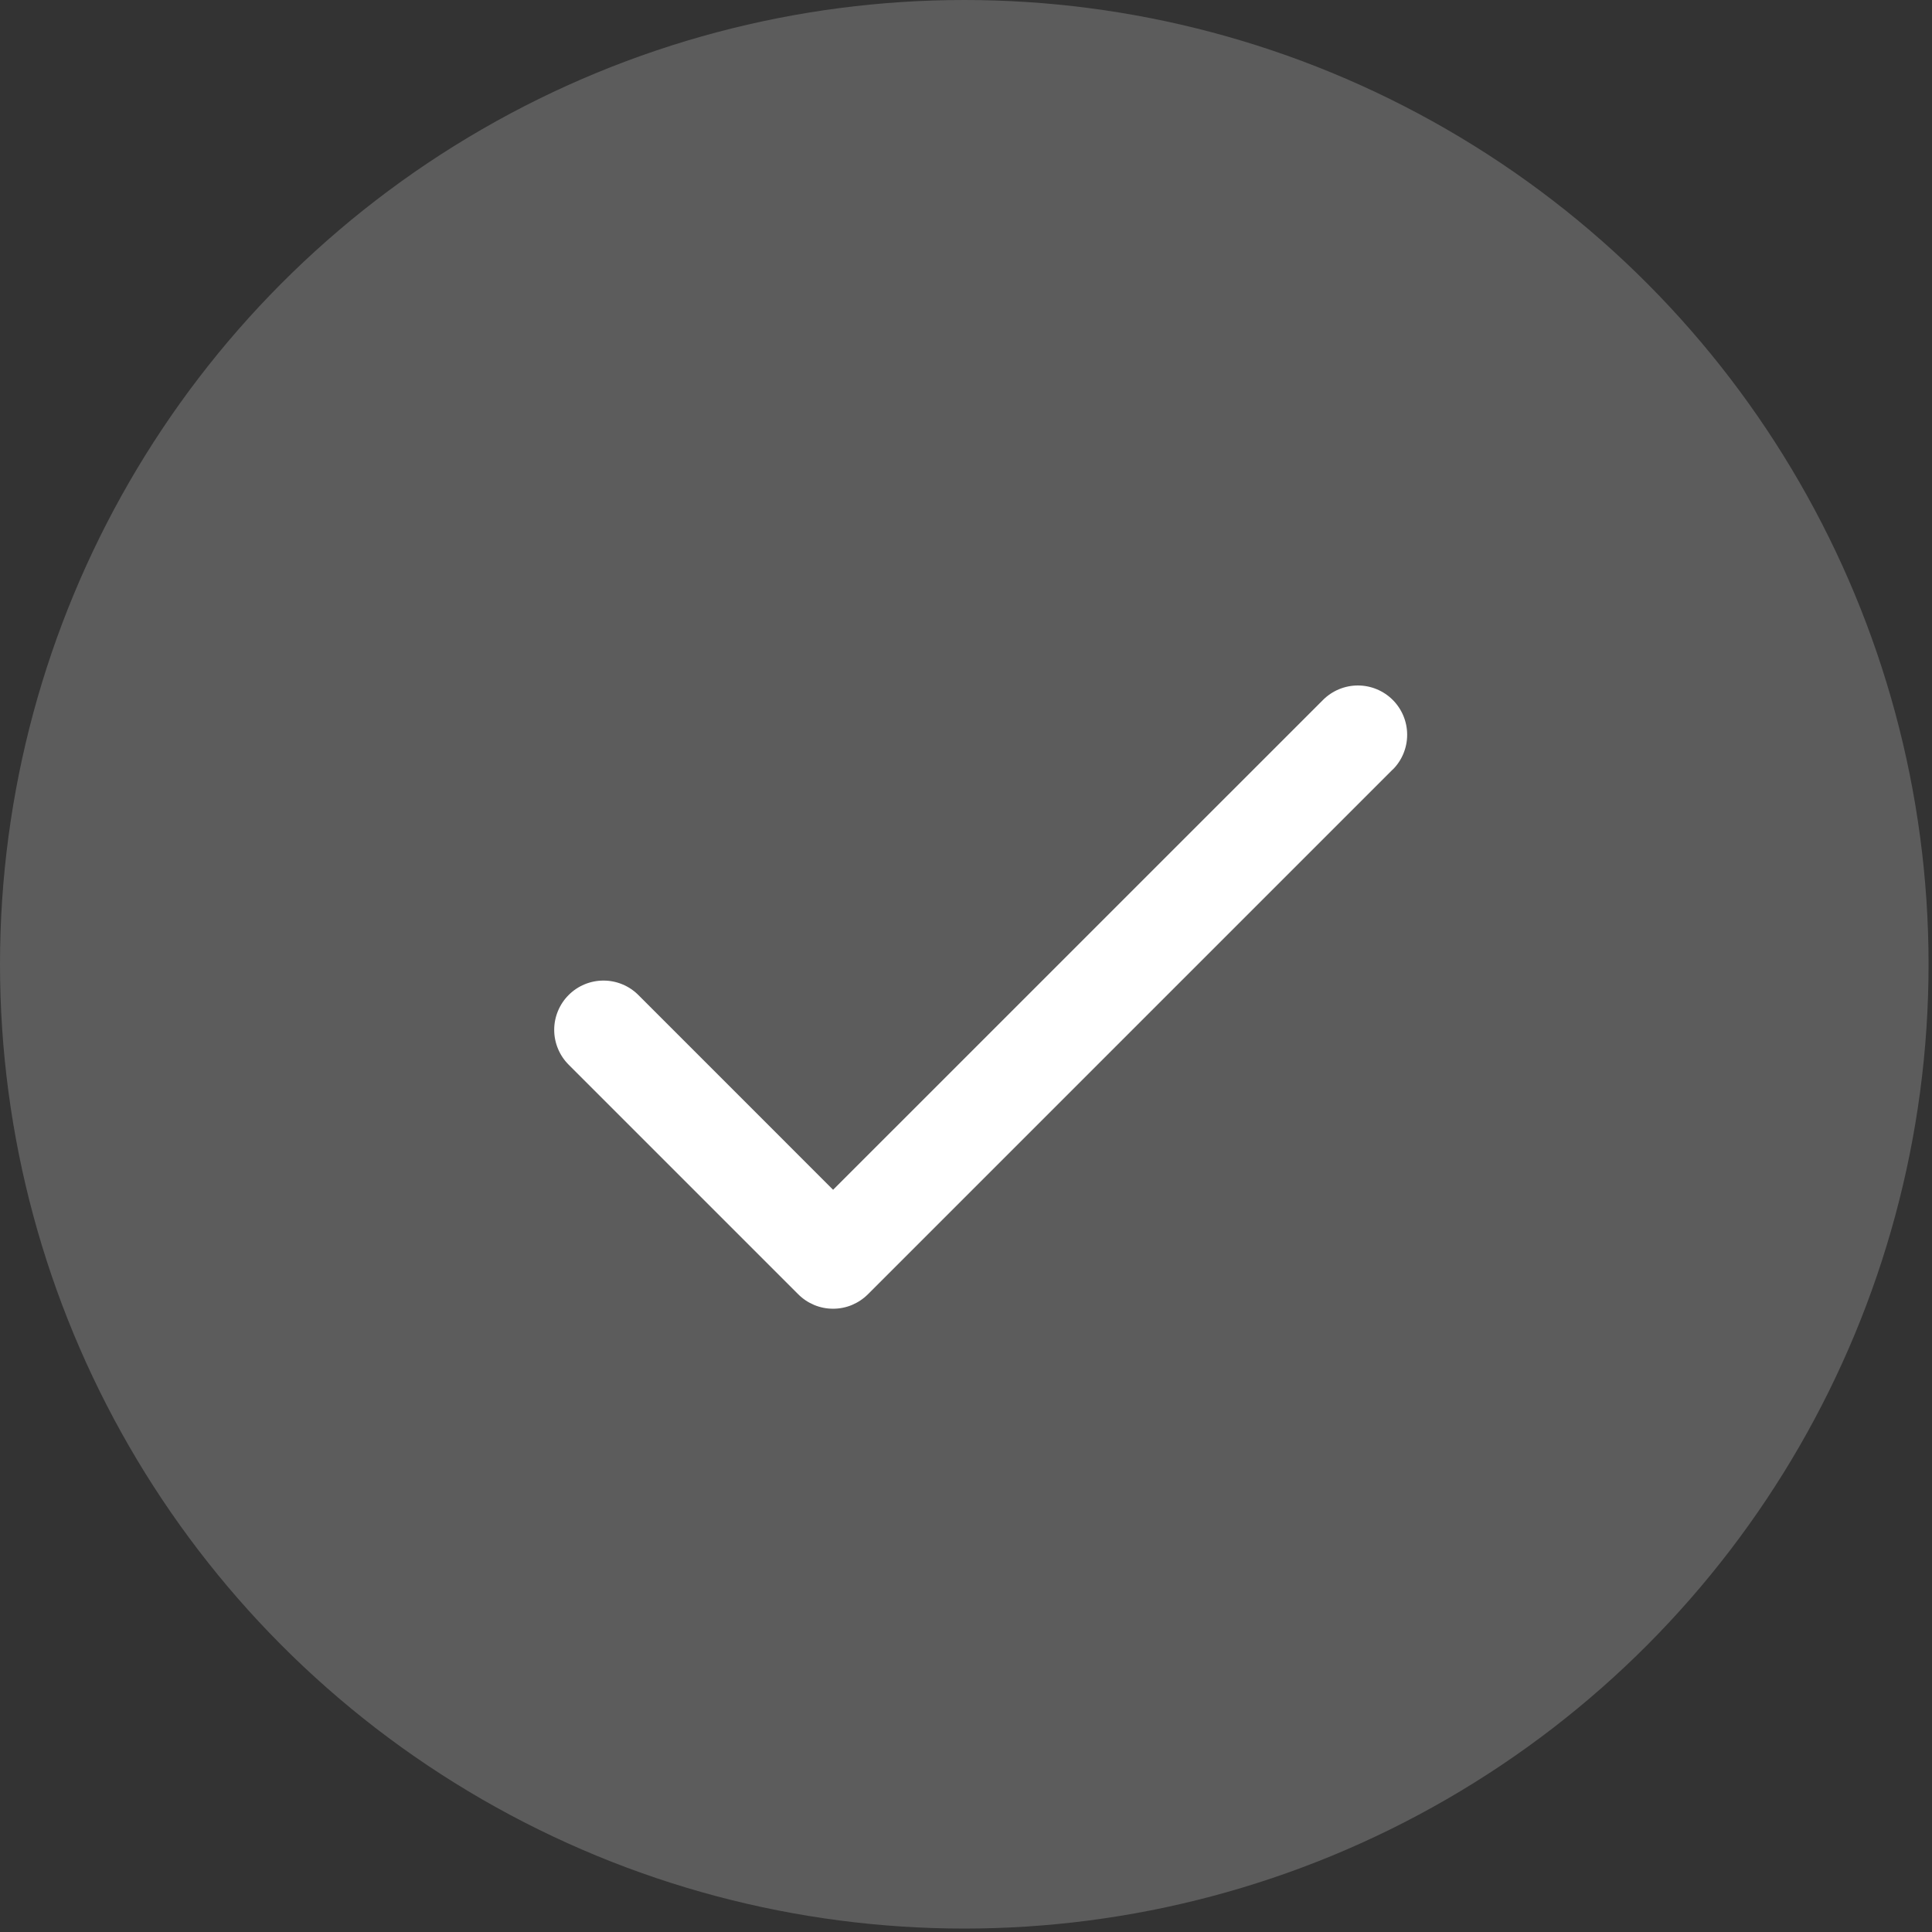
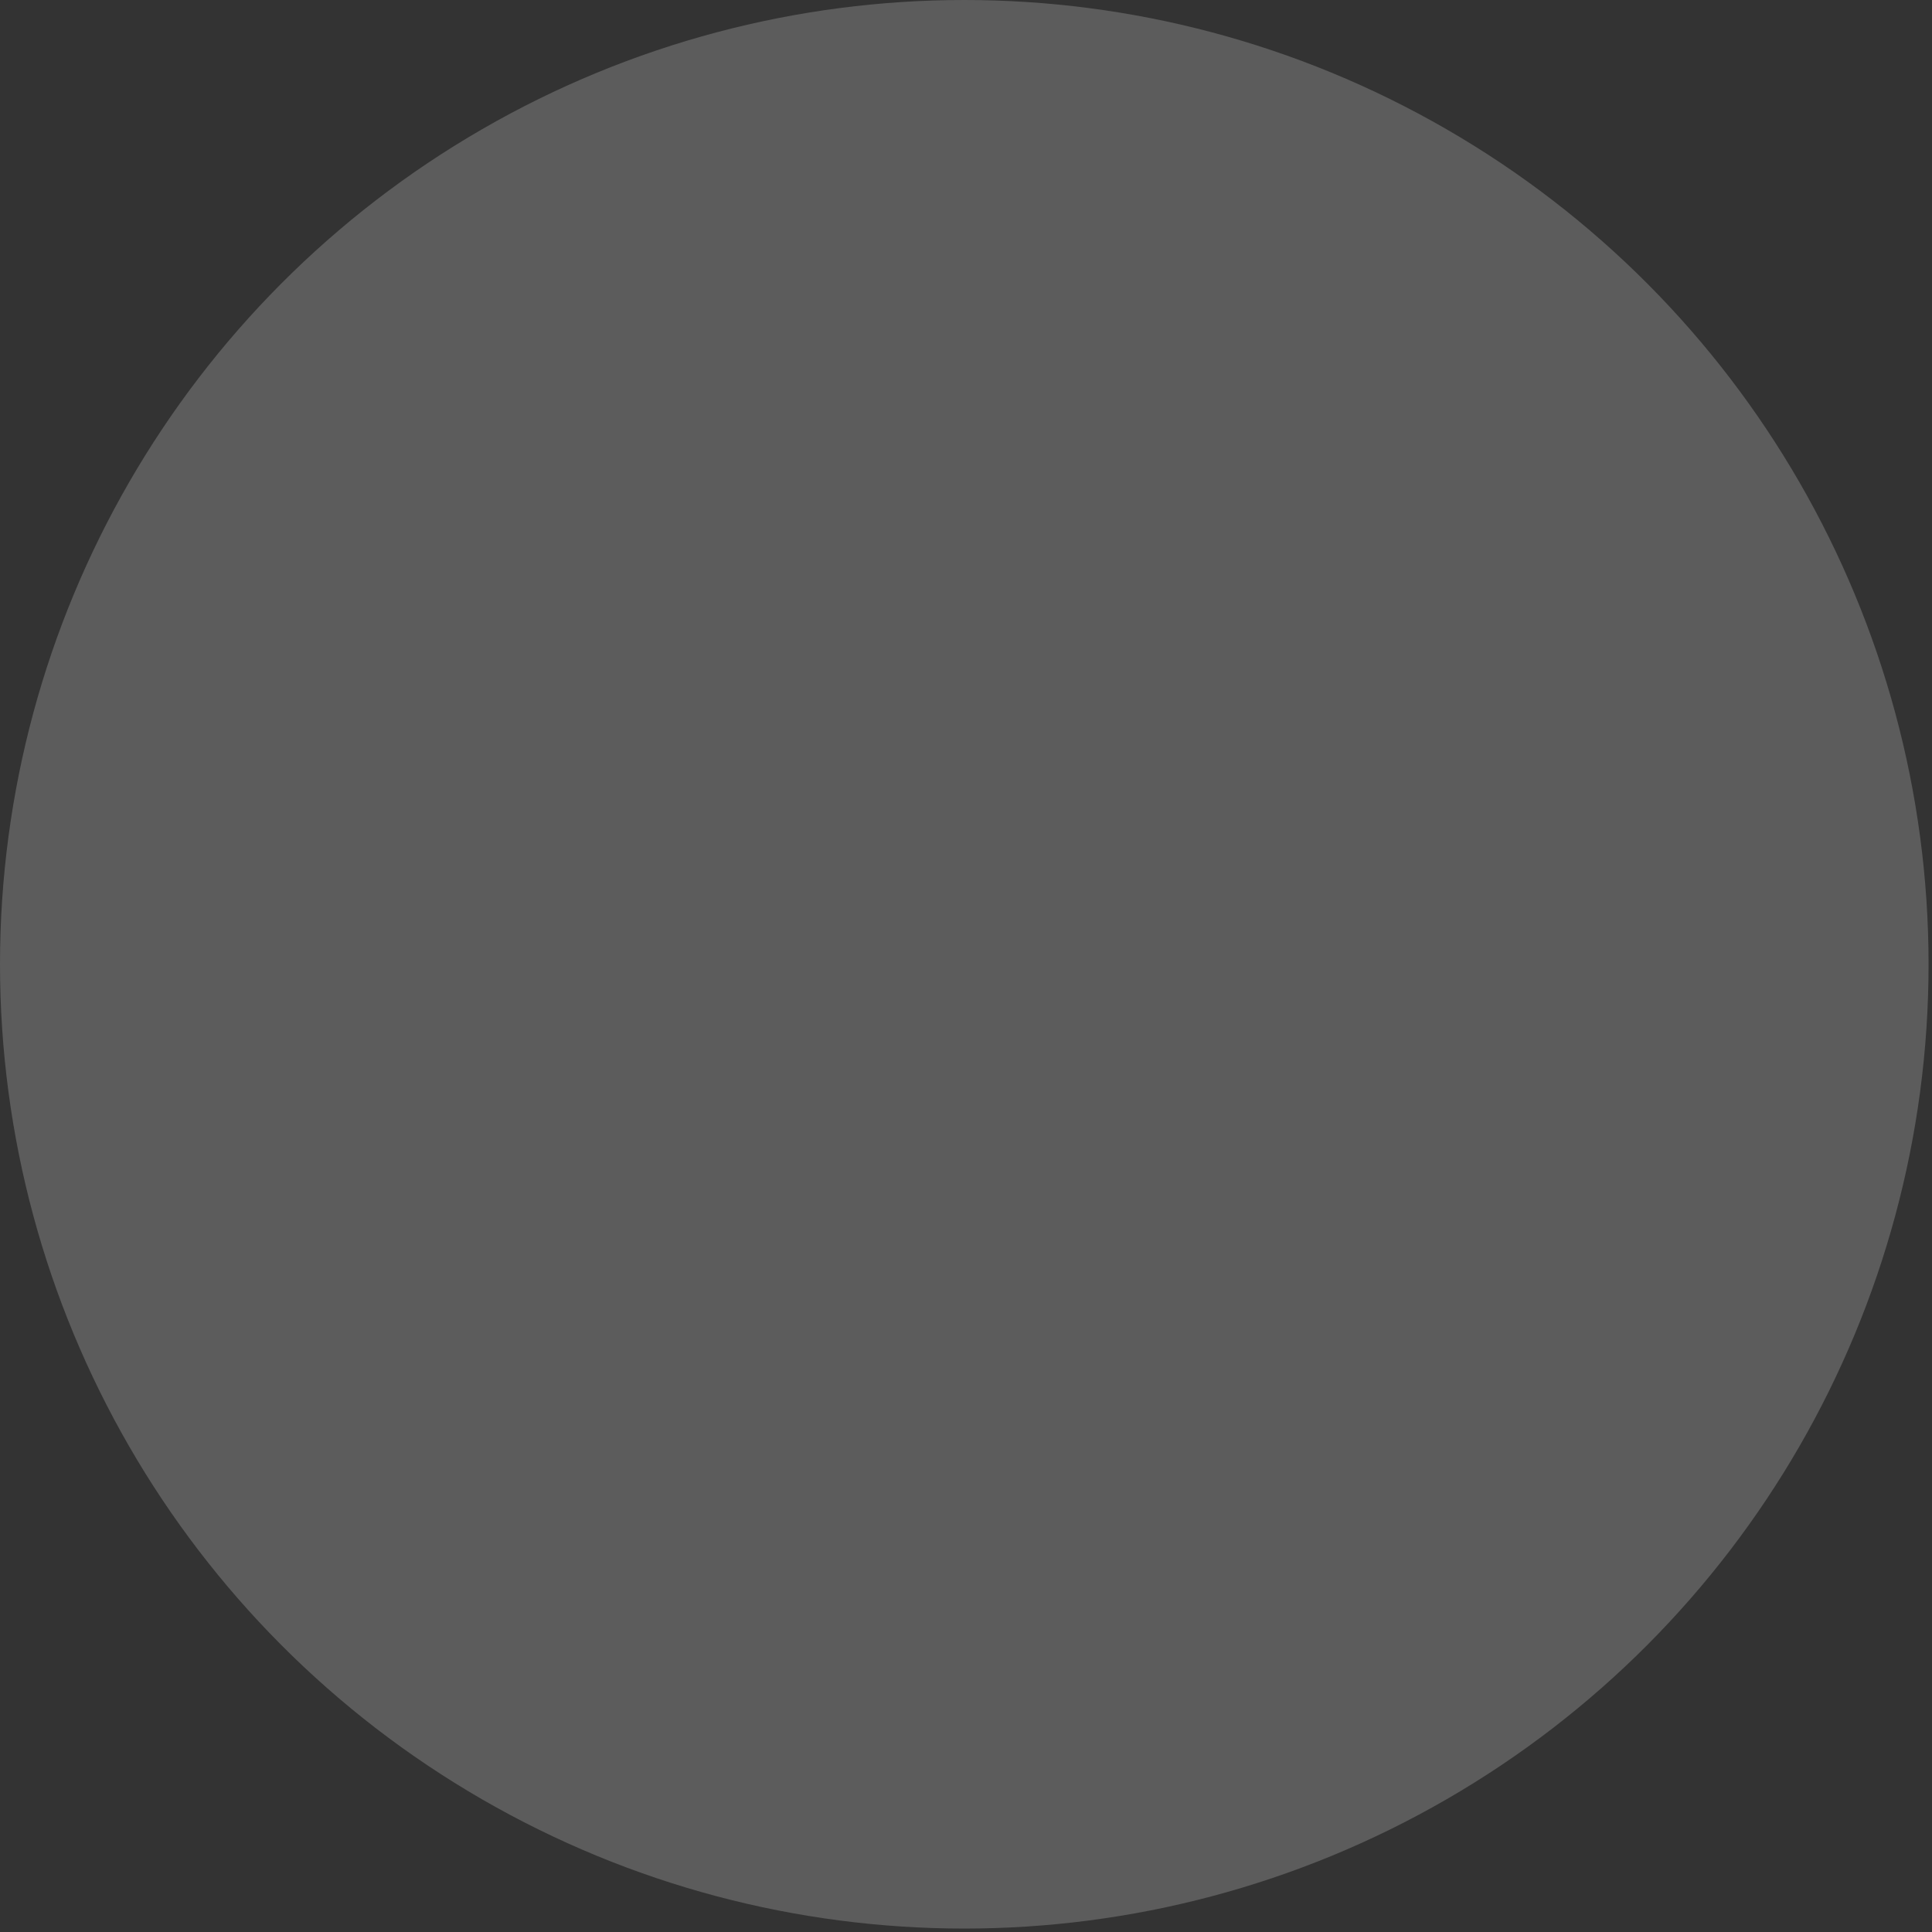
<svg xmlns="http://www.w3.org/2000/svg" width="81" height="81" viewBox="0 0 81 81" fill="none">
  <rect x="0" y="0" width="81" height="81" fill="#333333" stroke="none" />
  <circle cx="40.428" cy="40.428" r="40.428" fill="white" fill-opacity="0.2" />
-   <path d="M58.388 32.263L36.388 54.263C36.196 54.455 35.968 54.607 35.718 54.712C35.467 54.816 35.198 54.869 34.927 54.869C34.655 54.869 34.386 54.816 34.136 54.712C33.885 54.607 33.657 54.455 33.466 54.263L23.841 44.638C23.649 44.446 23.497 44.218 23.393 43.967C23.289 43.717 23.235 43.448 23.235 43.177C23.235 42.905 23.289 42.637 23.393 42.386C23.497 42.135 23.649 41.908 23.841 41.716C24.032 41.524 24.26 41.372 24.511 41.268C24.762 41.164 25.03 41.111 25.302 41.111C25.573 41.111 25.842 41.164 26.092 41.268C26.343 41.372 26.571 41.524 26.763 41.716L34.928 49.882L55.469 29.344C55.857 28.957 56.382 28.739 56.93 28.739C57.478 28.739 58.004 28.957 58.391 29.344C58.779 29.732 58.996 30.257 58.996 30.805C58.996 31.353 58.779 31.879 58.391 32.266L58.388 32.263Z" fill="white" />
</svg>